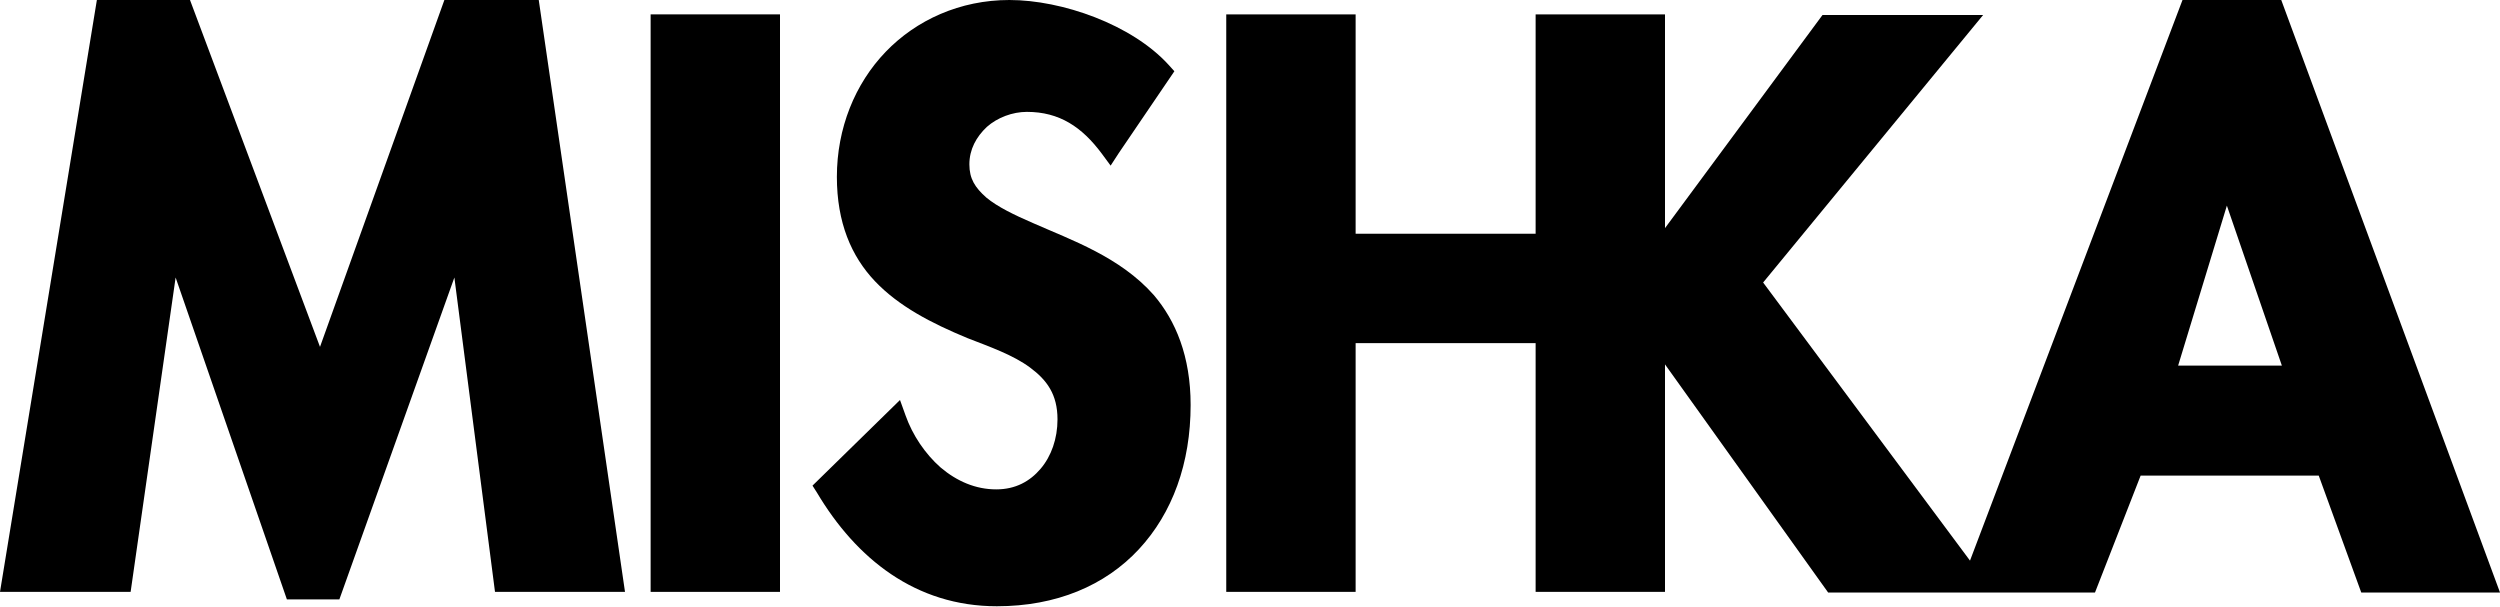
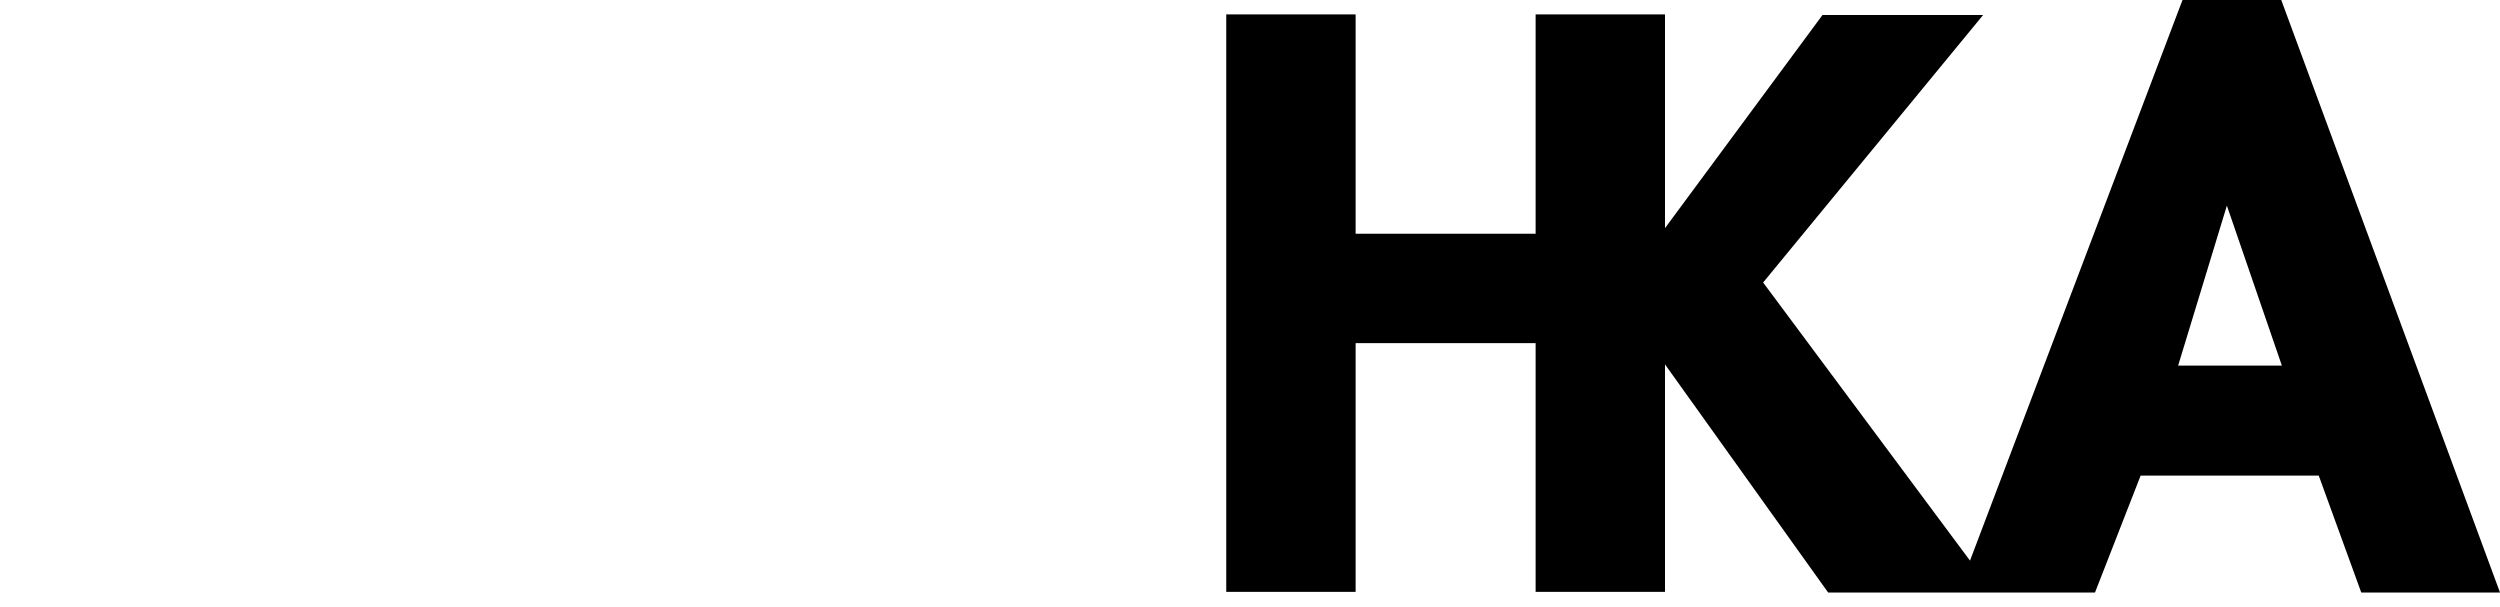
<svg xmlns="http://www.w3.org/2000/svg" version="1.1" id="Layer_1" x="0px" y="0px" viewBox="0 0 400 97.1" style="enable-background:new 0 0 400 97.1;" xml:space="preserve">
  <g>
-     <polygon points="71.1,0 51.2,55.5 30.4,0 15.5,0 0,94.7 20.9,94.7 28.1,44.4 45.9,95.9 54.3,95.9 72.7,44.4 79.2,94.7 100,94.7    86.2,0  " />
-     <path d="M165.3,35.7c-3-1.3-5.7-2.6-7.5-4.1c-1.8-1.6-2.7-3-2.7-5.3c0-2.4,1.1-4.4,2.8-6c1.7-1.5,4.1-2.4,6.4-2.4   c5.2,0,8.8,2.4,12,6.7l1.4,1.9l1.3-2l8.9-13.1l-0.9-1C181.1,3.9,169.9,0,161.5,0c-7.9,0-14.9,3.2-19.8,8.3   c-4.9,5.1-7.8,12.2-7.8,20c0,7.3,2.3,12.7,6.1,16.7c3.8,4,9,6.7,14.8,9.1c3.6,1.4,7.3,2.7,10,4.7c2.7,2,4.4,4.3,4.4,8.3   c0,3.1-1,5.9-2.7,7.9c-1.7,2-4,3.3-7.1,3.3c-3.3,0-6.3-1.3-8.9-3.5c-2.5-2.2-4.5-5.2-5.6-8.3l-0.9-2.5l-14,13.7l0.7,1.1   c6.3,10.6,15.8,18.2,28.8,18.2h0c9.5,0,17.3-3.3,22.7-9.1c5.4-5.8,8.3-13.8,8.3-23.1c0-7.8-2.4-13.5-5.9-17.6   C179.2,41.1,171.4,38.4,165.3,35.7z" />
    <path d="M349.2,0l-34,89.7l-33.1-44.5l35.2-42.8h-25.7l-25.2,34.1V2.3h-20.7v35.1h-28.8V2.3h-20.7v92.4h20.7V54.9h28.8v39.8h20.7   V58.3l26.1,36.5h20.8h21.9l7.3-18.7H371l6.8,18.7H400L365,0H349.2z M348.5,58.5l7.8-25.6l8.8,25.6C365,58.5,348.5,58.5,348.5,58.5z   " />
-     <rect x="104.1" y="2.3" width="20.7" height="92.4" />
  </g>
</svg>